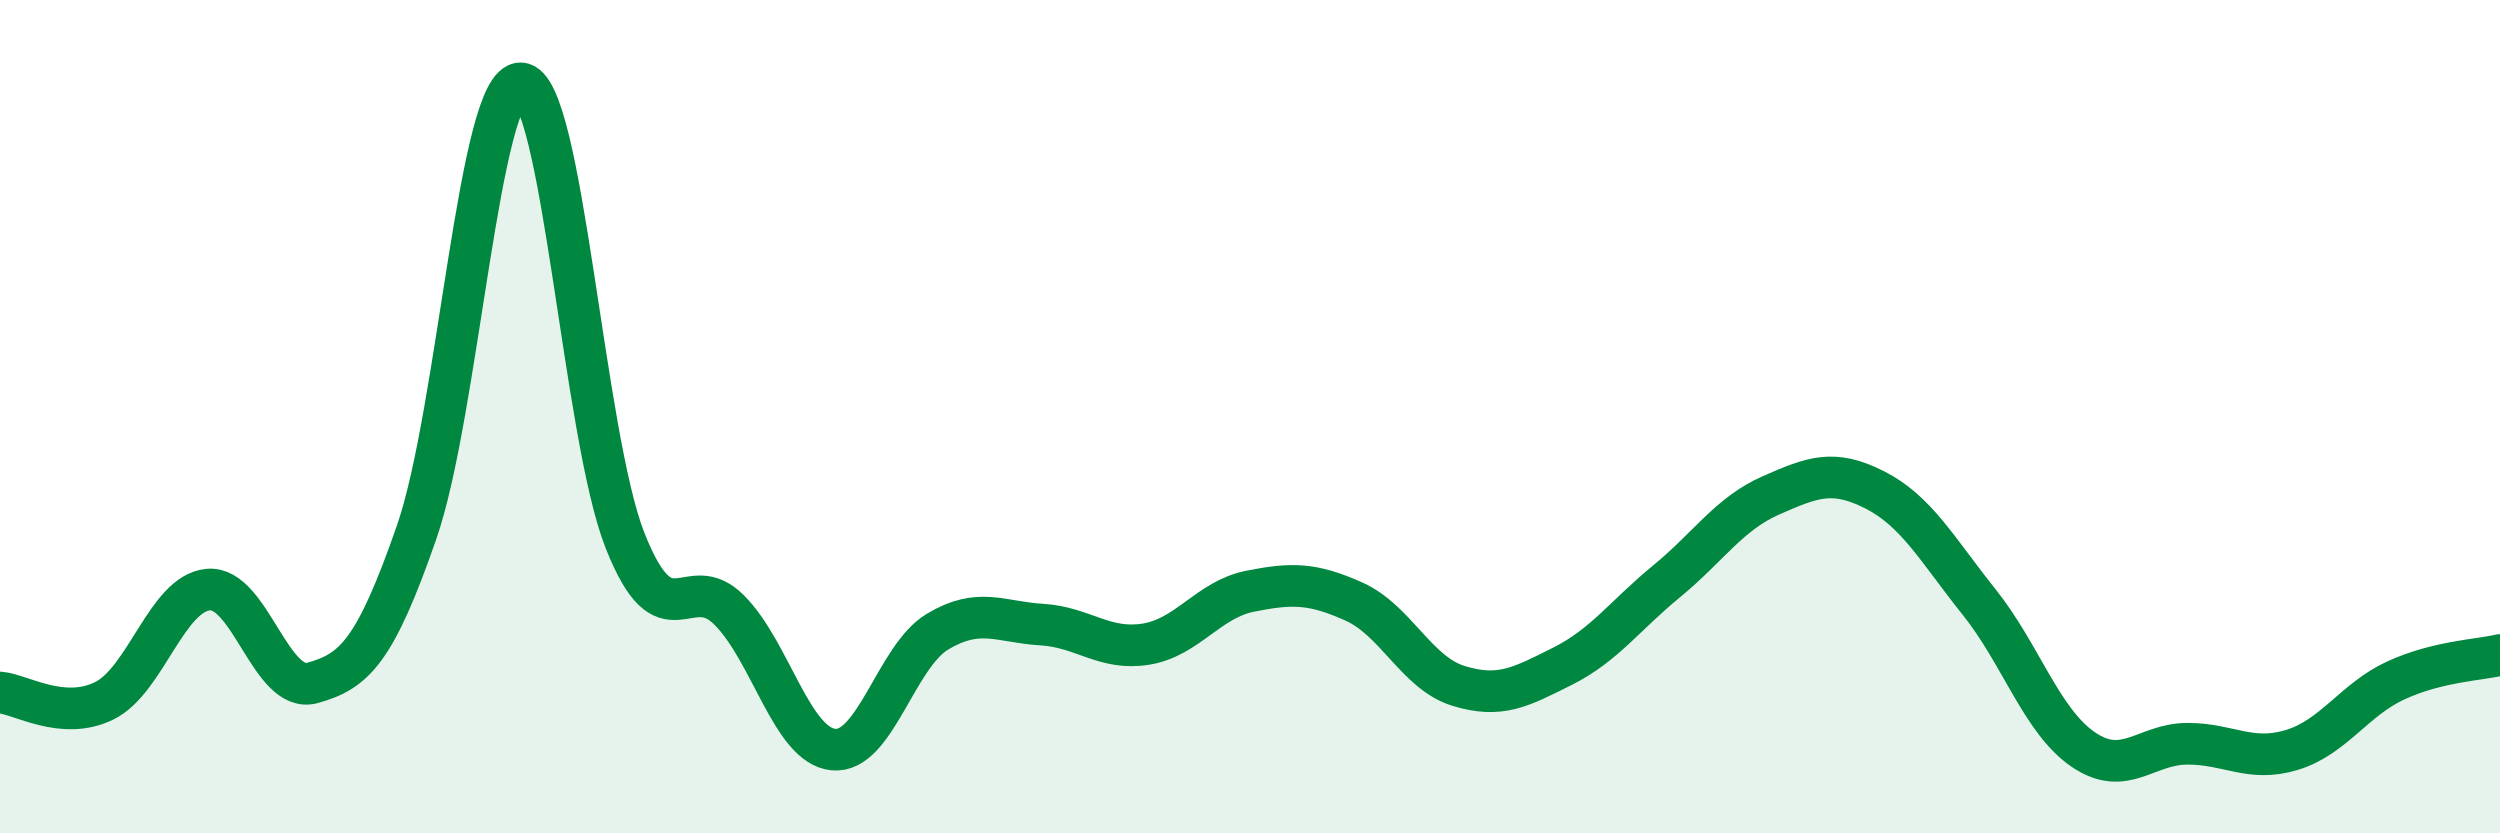
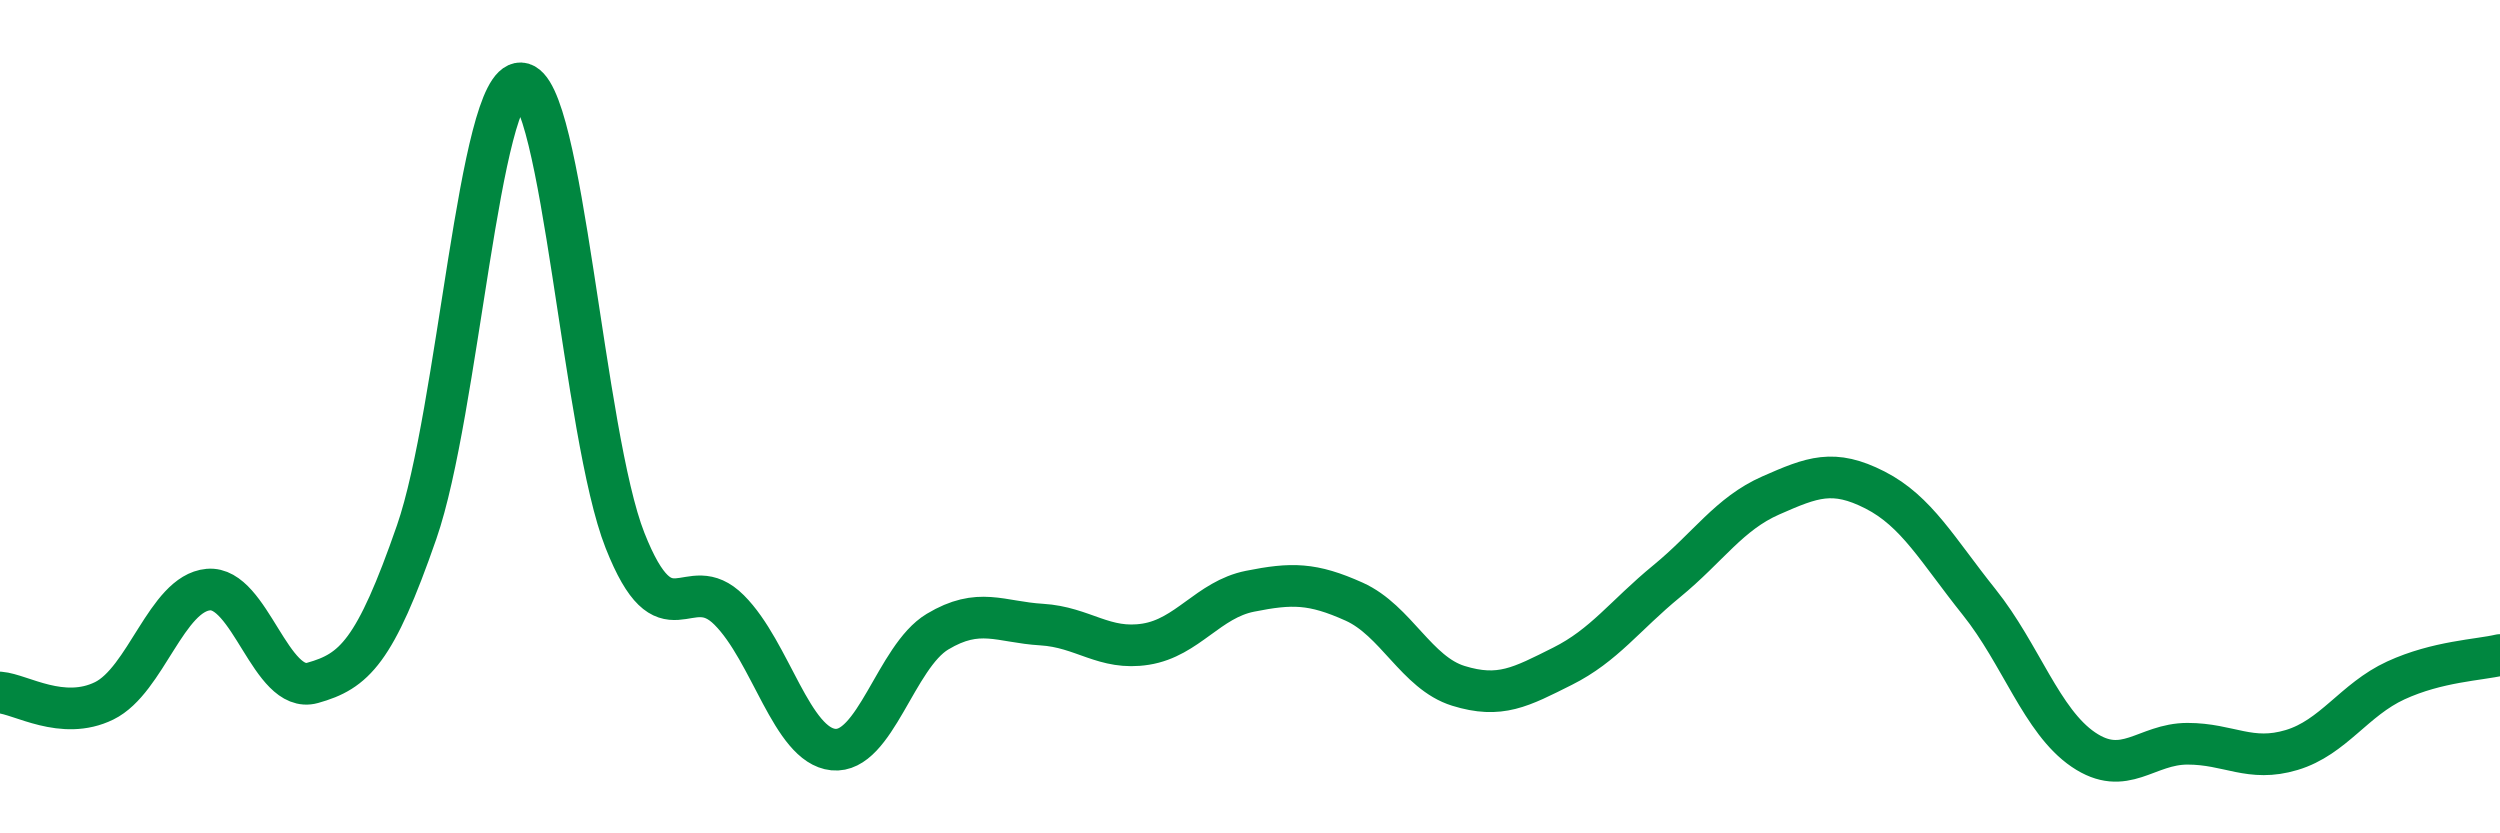
<svg xmlns="http://www.w3.org/2000/svg" width="60" height="20" viewBox="0 0 60 20">
-   <path d="M 0,16.62 C 0.5,16.66 1.5,17.31 2.5,16.82 C 3.5,16.33 4,14.24 5,14.15 C 6,14.06 6.5,16.67 7.5,16.39 C 8.5,16.11 9,15.65 10,12.77 C 11,9.89 11.5,1.96 12.5,2 C 13.5,2.04 14,10.44 15,12.97 C 16,15.5 16.5,13.64 17.5,14.64 C 18.5,15.64 19,17.89 20,17.99 C 21,18.09 21.5,15.76 22.5,15.16 C 23.5,14.56 24,14.93 25,14.99 C 26,15.05 26.5,15.62 27.5,15.46 C 28.5,15.3 29,14.39 30,14.19 C 31,13.99 31.5,13.99 32.5,14.44 C 33.5,14.89 34,16.15 35,16.46 C 36,16.77 36.5,16.49 37.5,15.99 C 38.5,15.49 39,14.77 40,13.95 C 41,13.13 41.5,12.33 42.5,11.89 C 43.5,11.45 44,11.25 45,11.76 C 46,12.27 46.5,13.2 47.5,14.45 C 48.5,15.7 49,17.31 50,17.99 C 51,18.67 51.5,17.85 52.5,17.85 C 53.5,17.85 54,18.3 55,18 C 56,17.7 56.5,16.79 57.5,16.33 C 58.5,15.87 59.5,15.84 60,15.72L60 20L0 20Z" fill="#008740" opacity="0.1" stroke-linecap="round" stroke-linejoin="round" />
  <path d="M 0,16.62 C 0.5,16.66 1.5,17.31 2.5,16.82 C 3.5,16.33 4,14.24 5,14.15 C 6,14.06 6.5,16.67 7.5,16.39 C 8.5,16.11 9,15.65 10,12.77 C 11,9.89 11.5,1.96 12.5,2 C 13.5,2.04 14,10.44 15,12.97 C 16,15.5 16.5,13.64 17.5,14.64 C 18.5,15.64 19,17.89 20,17.99 C 21,18.09 21.5,15.76 22.5,15.16 C 23.5,14.56 24,14.93 25,14.99 C 26,15.05 26.5,15.62 27.5,15.46 C 28.5,15.3 29,14.39 30,14.19 C 31,13.99 31.5,13.99 32.5,14.44 C 33.5,14.89 34,16.15 35,16.46 C 36,16.77 36.5,16.49 37.5,15.99 C 38.5,15.49 39,14.77 40,13.95 C 41,13.13 41.5,12.33 42.5,11.89 C 43.5,11.45 44,11.25 45,11.76 C 46,12.27 46.5,13.2 47.5,14.45 C 48.5,15.7 49,17.31 50,17.99 C 51,18.67 51.5,17.85 52.5,17.85 C 53.5,17.85 54,18.3 55,18 C 56,17.7 56.5,16.79 57.5,16.33 C 58.5,15.87 59.5,15.84 60,15.72" stroke="#008740" stroke-width="1" fill="none" stroke-linecap="round" stroke-linejoin="round" />
</svg>